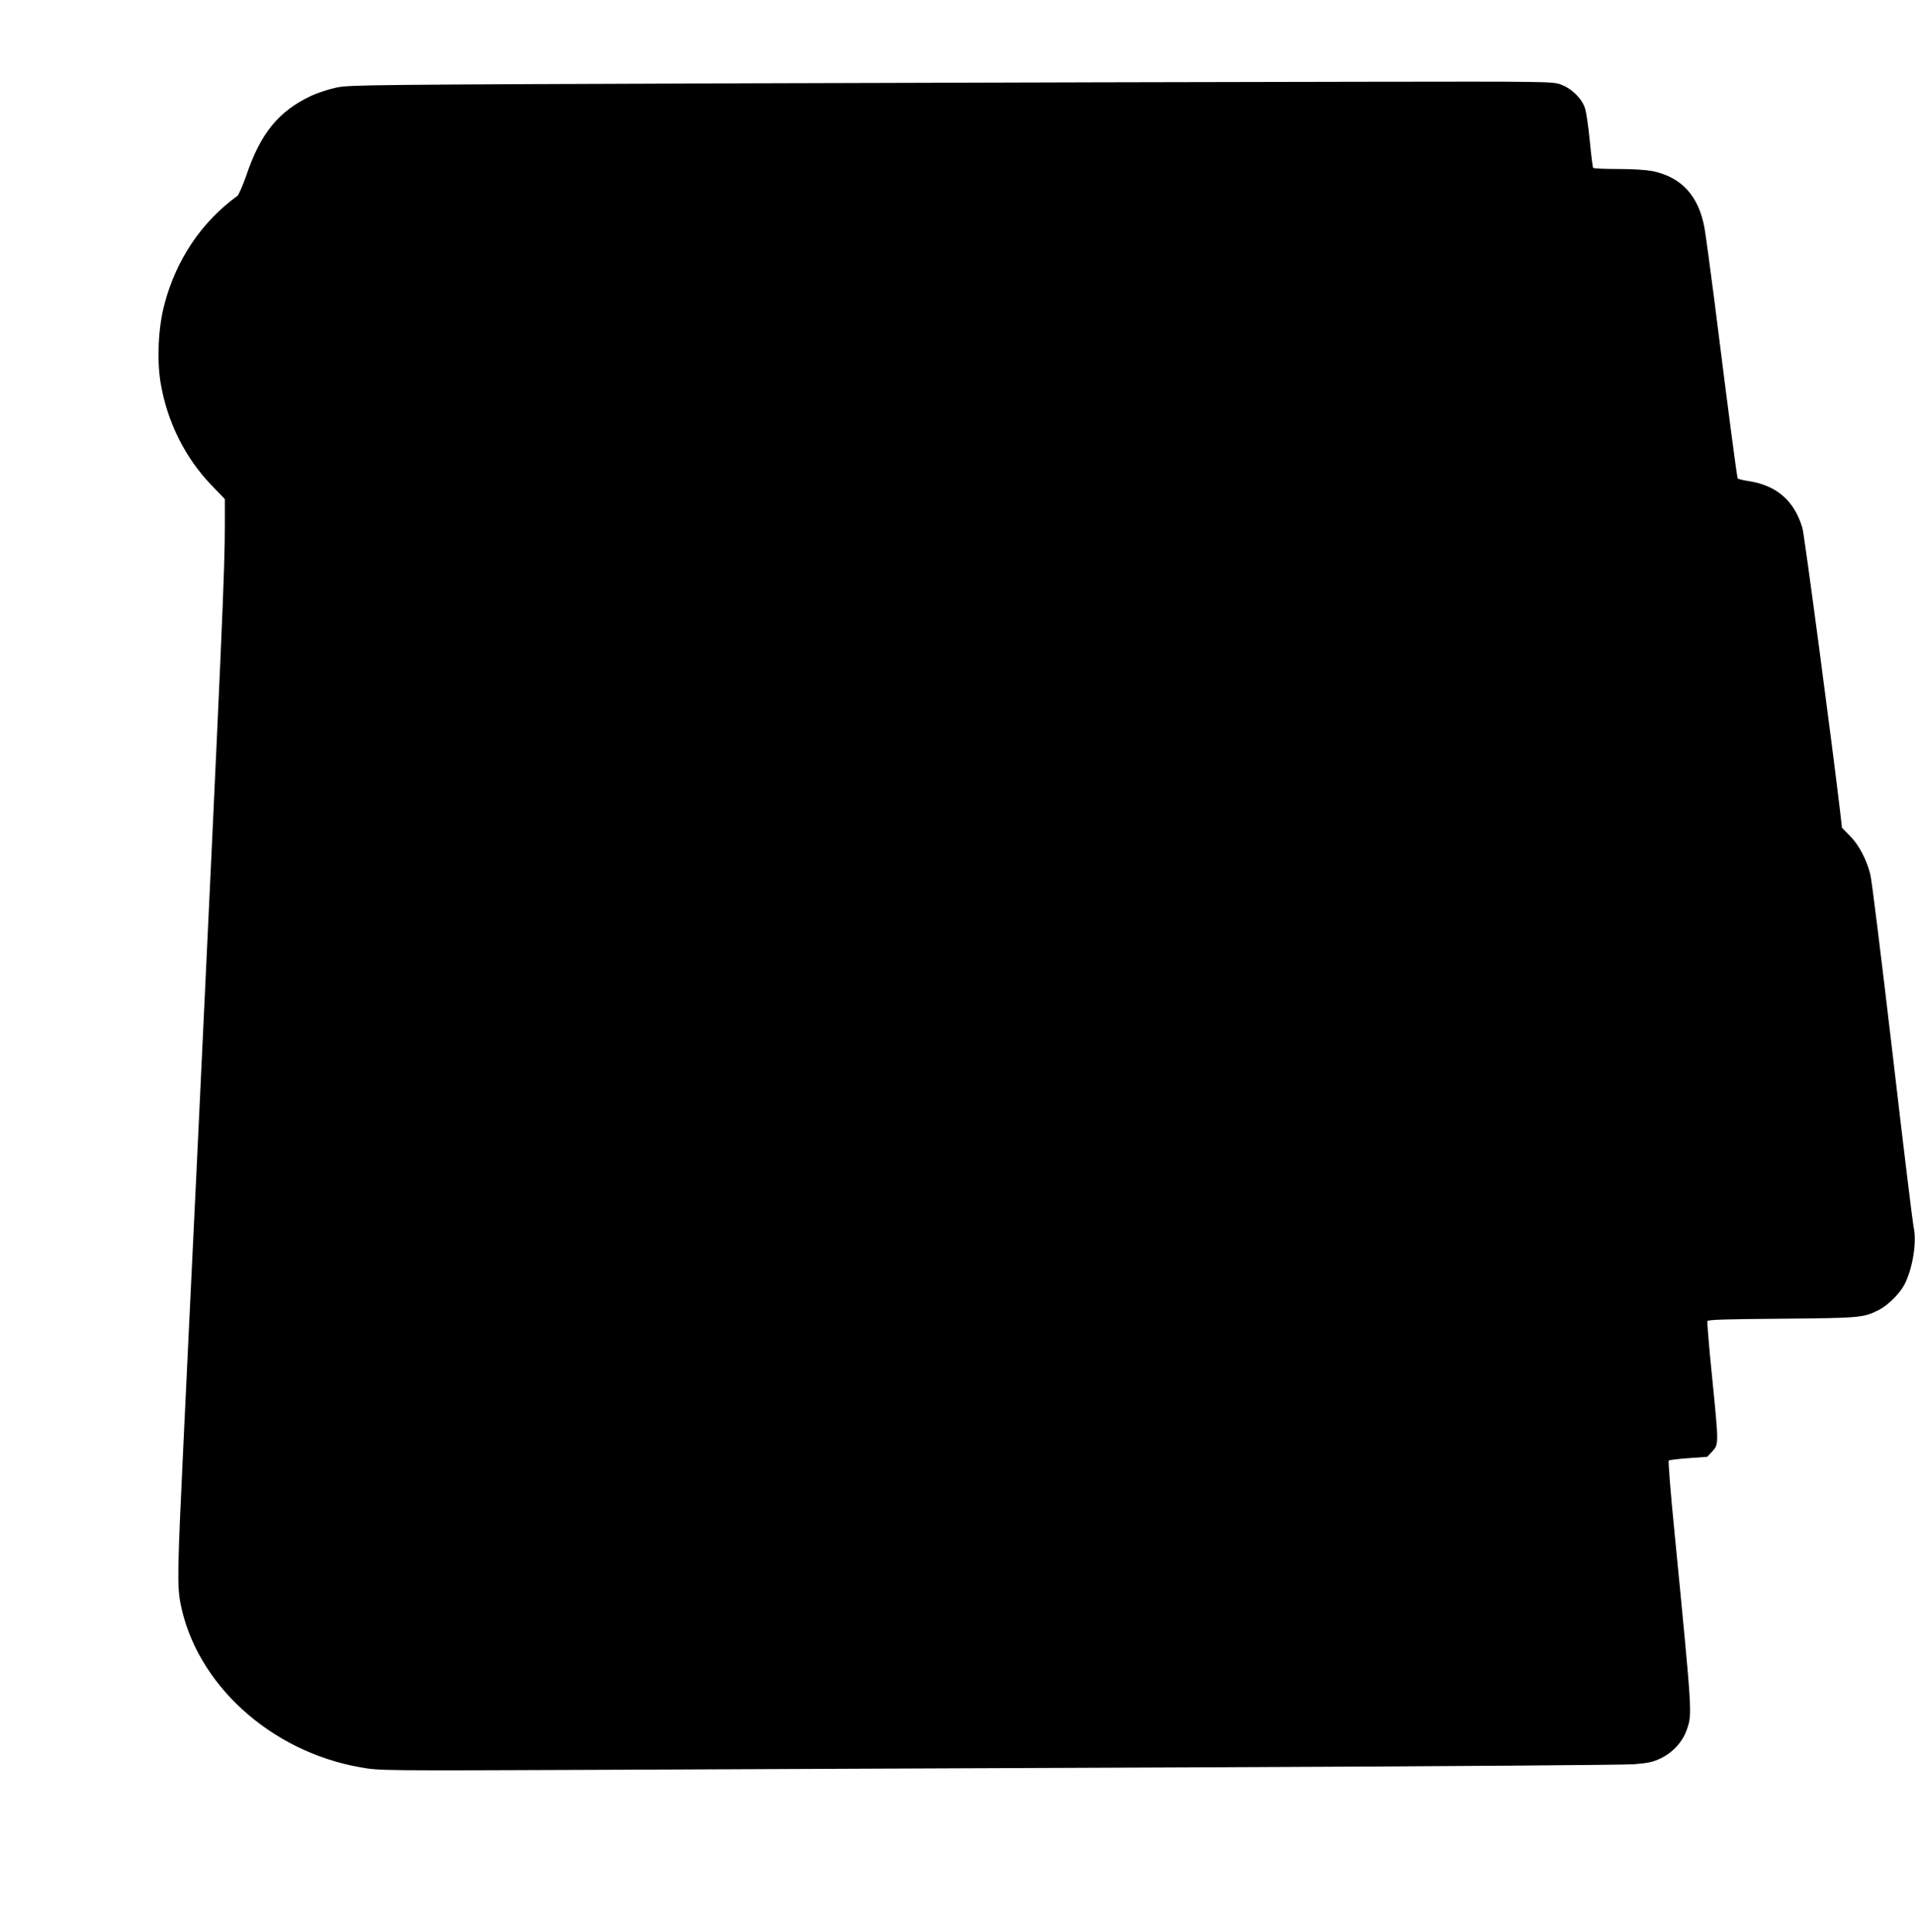
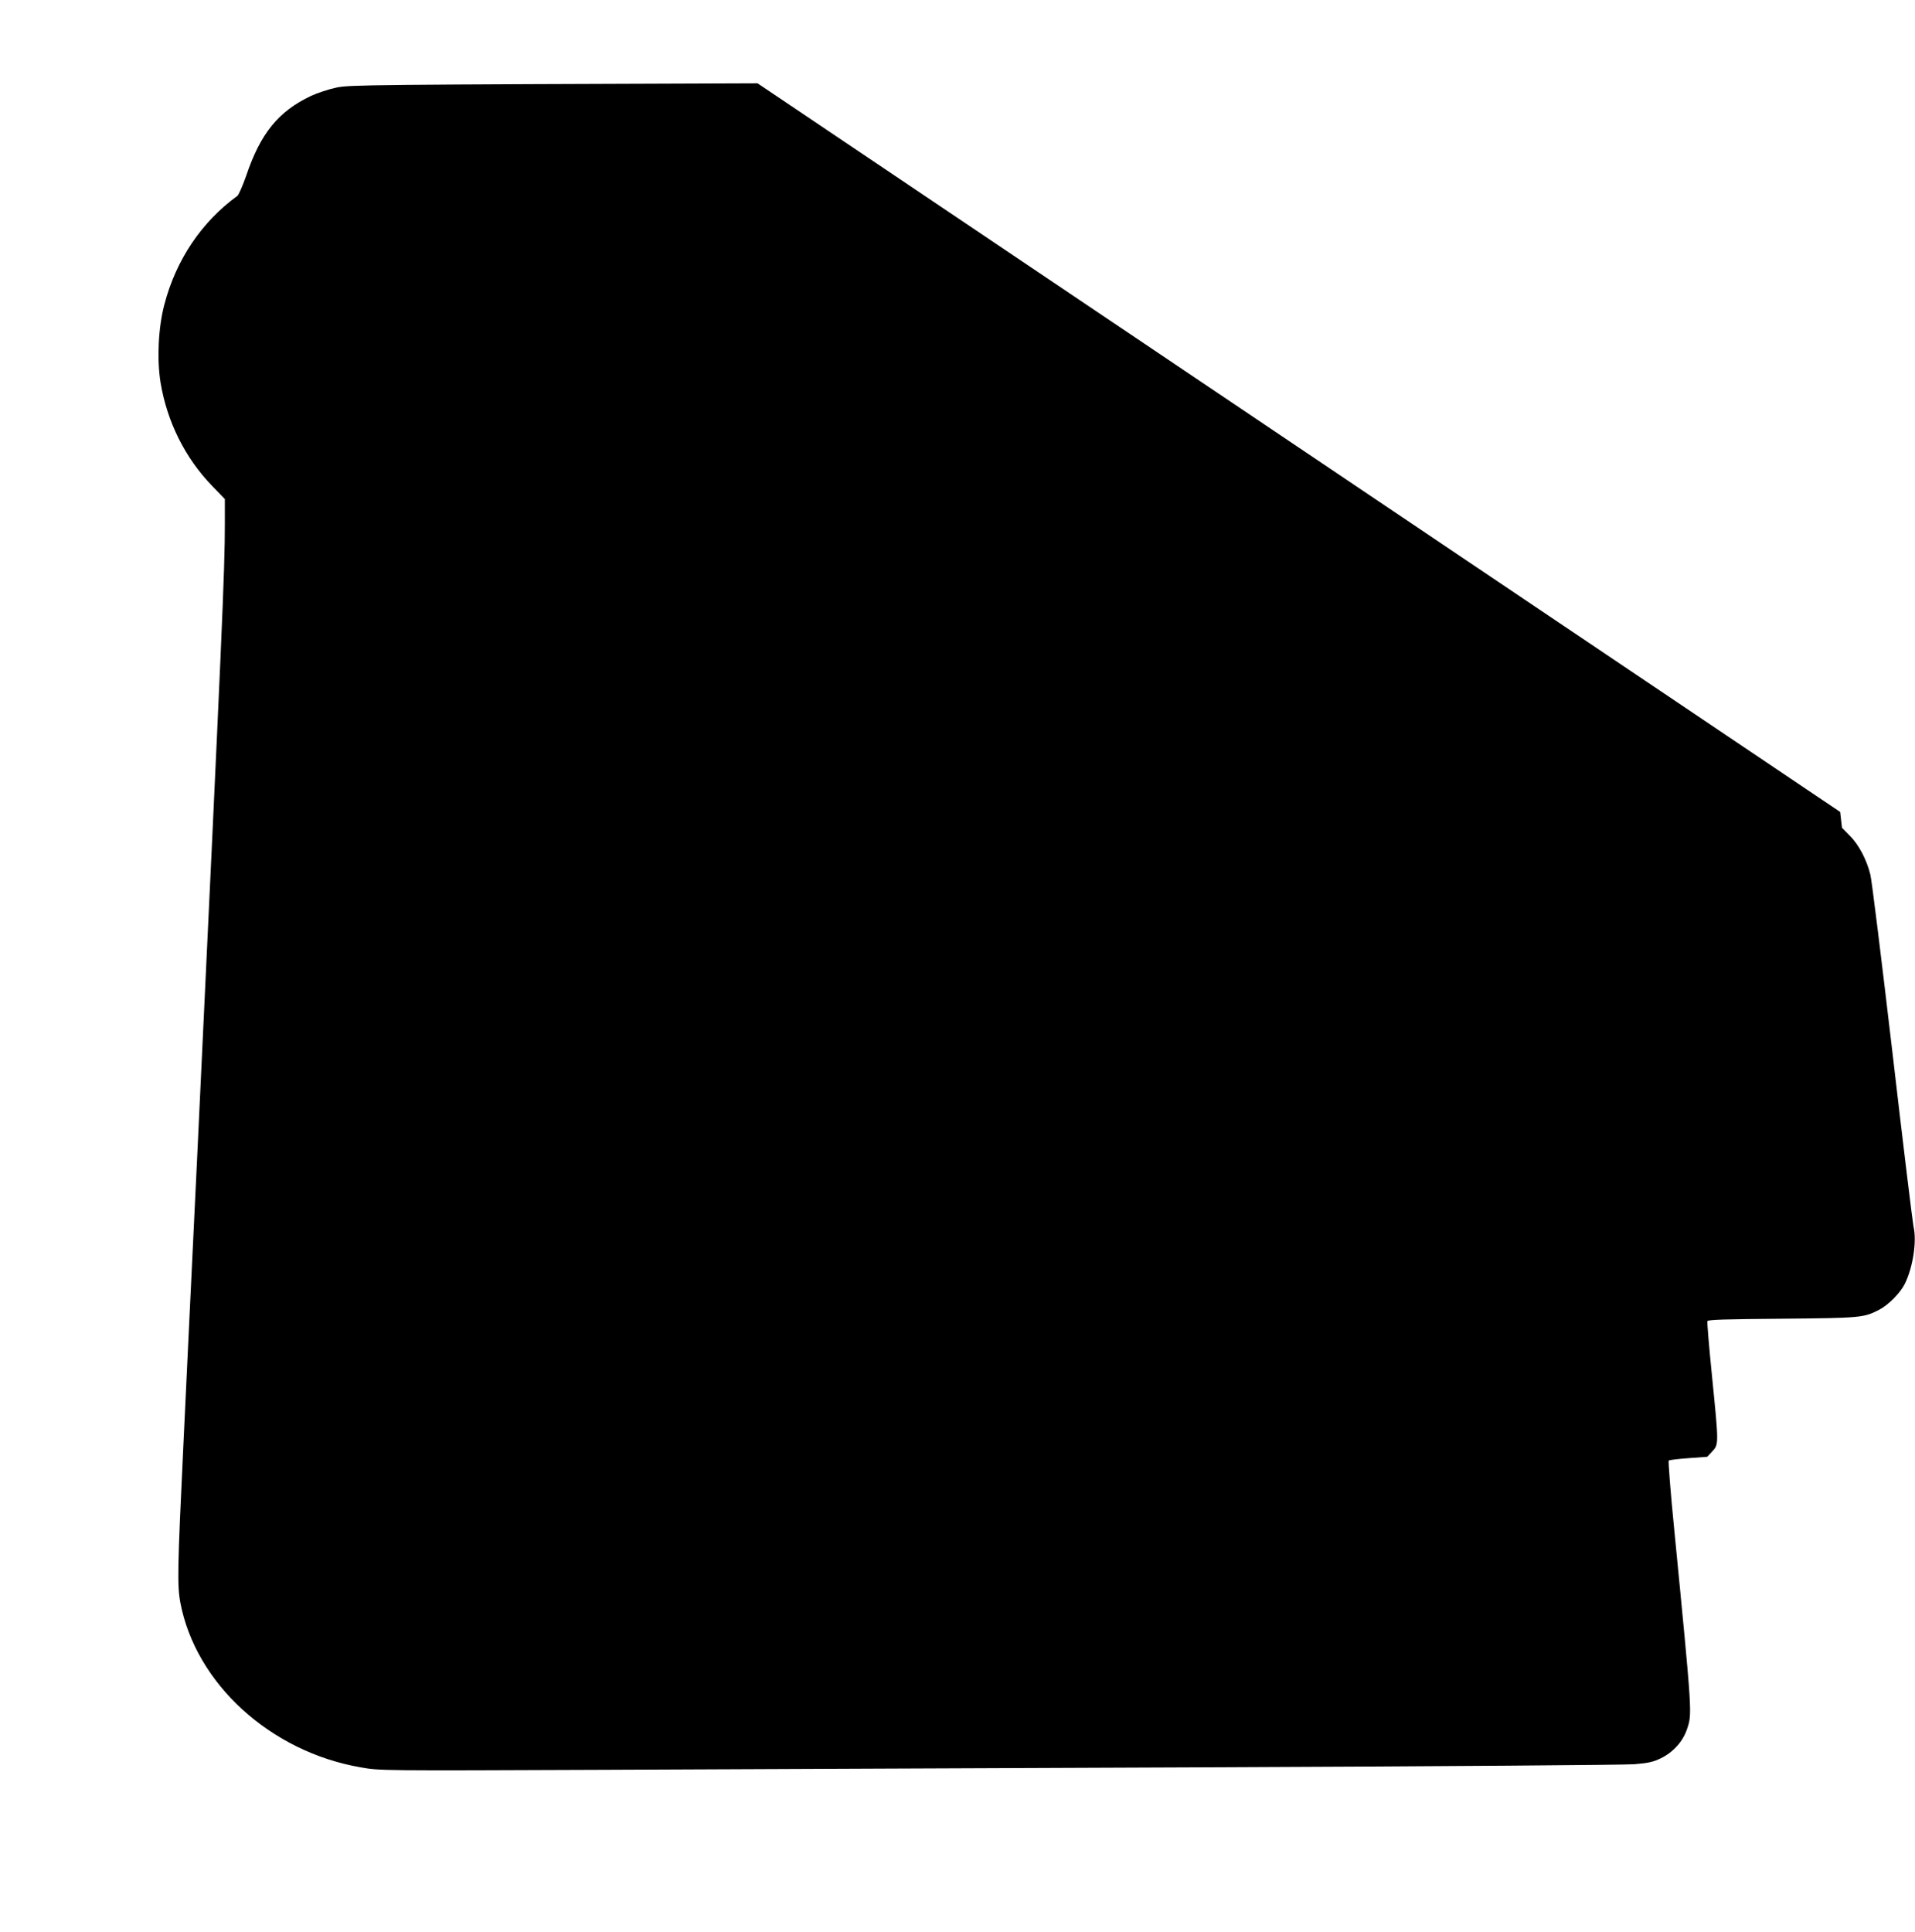
<svg xmlns="http://www.w3.org/2000/svg" version="1.0" width="1269pt" height="1280pt" viewBox="0 0 1269 1280" preserveAspectRatio="xMidYMid meet">
  <g transform="translate(0,1280) scale(0.1,-0.1)" fill="#000000" stroke="none">
-     <path d="M5020 12248 c-2583 -9 -2699 -10 -2789 -28 -52 -11 -126 -35 -169 -55 -218 -103 -336 -249 -431 -531 -23 -65 -49 -125 -58 -132 -237 -172 -407 -424 -484 -721 -40 -151 -50 -362 -25 -516 43 -259 162 -499 341 -684 l85 -88 0 -164 c0 -308 -16 -666 -185 -4229 -31 -635 -71 -1481 -90 -1879 -39 -814 -41 -925 -20 -1040 102 -537 597 -989 1197 -1092 123 -22 125 -22 1603 -16 814 4 2659 11 4100 17 1469 6 2670 15 2735 20 96 8 125 15 177 40 81 40 145 111 172 192 35 104 36 88 -84 1318 -25 250 -41 458 -37 462 4 4 63 11 131 16 l124 9 34 36 c43 47 43 47 -2 497 -20 195 -33 360 -31 366 4 10 122 13 493 16 523 5 542 6 645 59 62 32 141 112 171 173 54 110 80 283 57 379 -5 23 -69 544 -140 1157 -72 613 -137 1142 -146 1175 -24 98 -77 199 -136 257 l-52 53 -12 105 c-50 427 -237 1837 -250 1881 -53 179 -168 280 -349 310 -42 6 -78 15 -80 19 -5 8 -60 425 -154 1175 -28 220 -58 438 -66 485 -39 212 -151 335 -343 376 -42 8 -128 14 -229 14 -89 0 -164 3 -166 8 -3 4 -13 84 -22 177 -9 94 -23 191 -32 218 -20 63 -87 130 -158 156 -55 21 -64 21 -1343 19 -708 -1 -2500 -5 -3982 -10z" />
+     <path d="M5020 12248 c-2583 -9 -2699 -10 -2789 -28 -52 -11 -126 -35 -169 -55 -218 -103 -336 -249 -431 -531 -23 -65 -49 -125 -58 -132 -237 -172 -407 -424 -484 -721 -40 -151 -50 -362 -25 -516 43 -259 162 -499 341 -684 l85 -88 0 -164 c0 -308 -16 -666 -185 -4229 -31 -635 -71 -1481 -90 -1879 -39 -814 -41 -925 -20 -1040 102 -537 597 -989 1197 -1092 123 -22 125 -22 1603 -16 814 4 2659 11 4100 17 1469 6 2670 15 2735 20 96 8 125 15 177 40 81 40 145 111 172 192 35 104 36 88 -84 1318 -25 250 -41 458 -37 462 4 4 63 11 131 16 l124 9 34 36 c43 47 43 47 -2 497 -20 195 -33 360 -31 366 4 10 122 13 493 16 523 5 542 6 645 59 62 32 141 112 171 173 54 110 80 283 57 379 -5 23 -69 544 -140 1157 -72 613 -137 1142 -146 1175 -24 98 -77 199 -136 257 l-52 53 -12 105 z" />
  </g>
</svg>